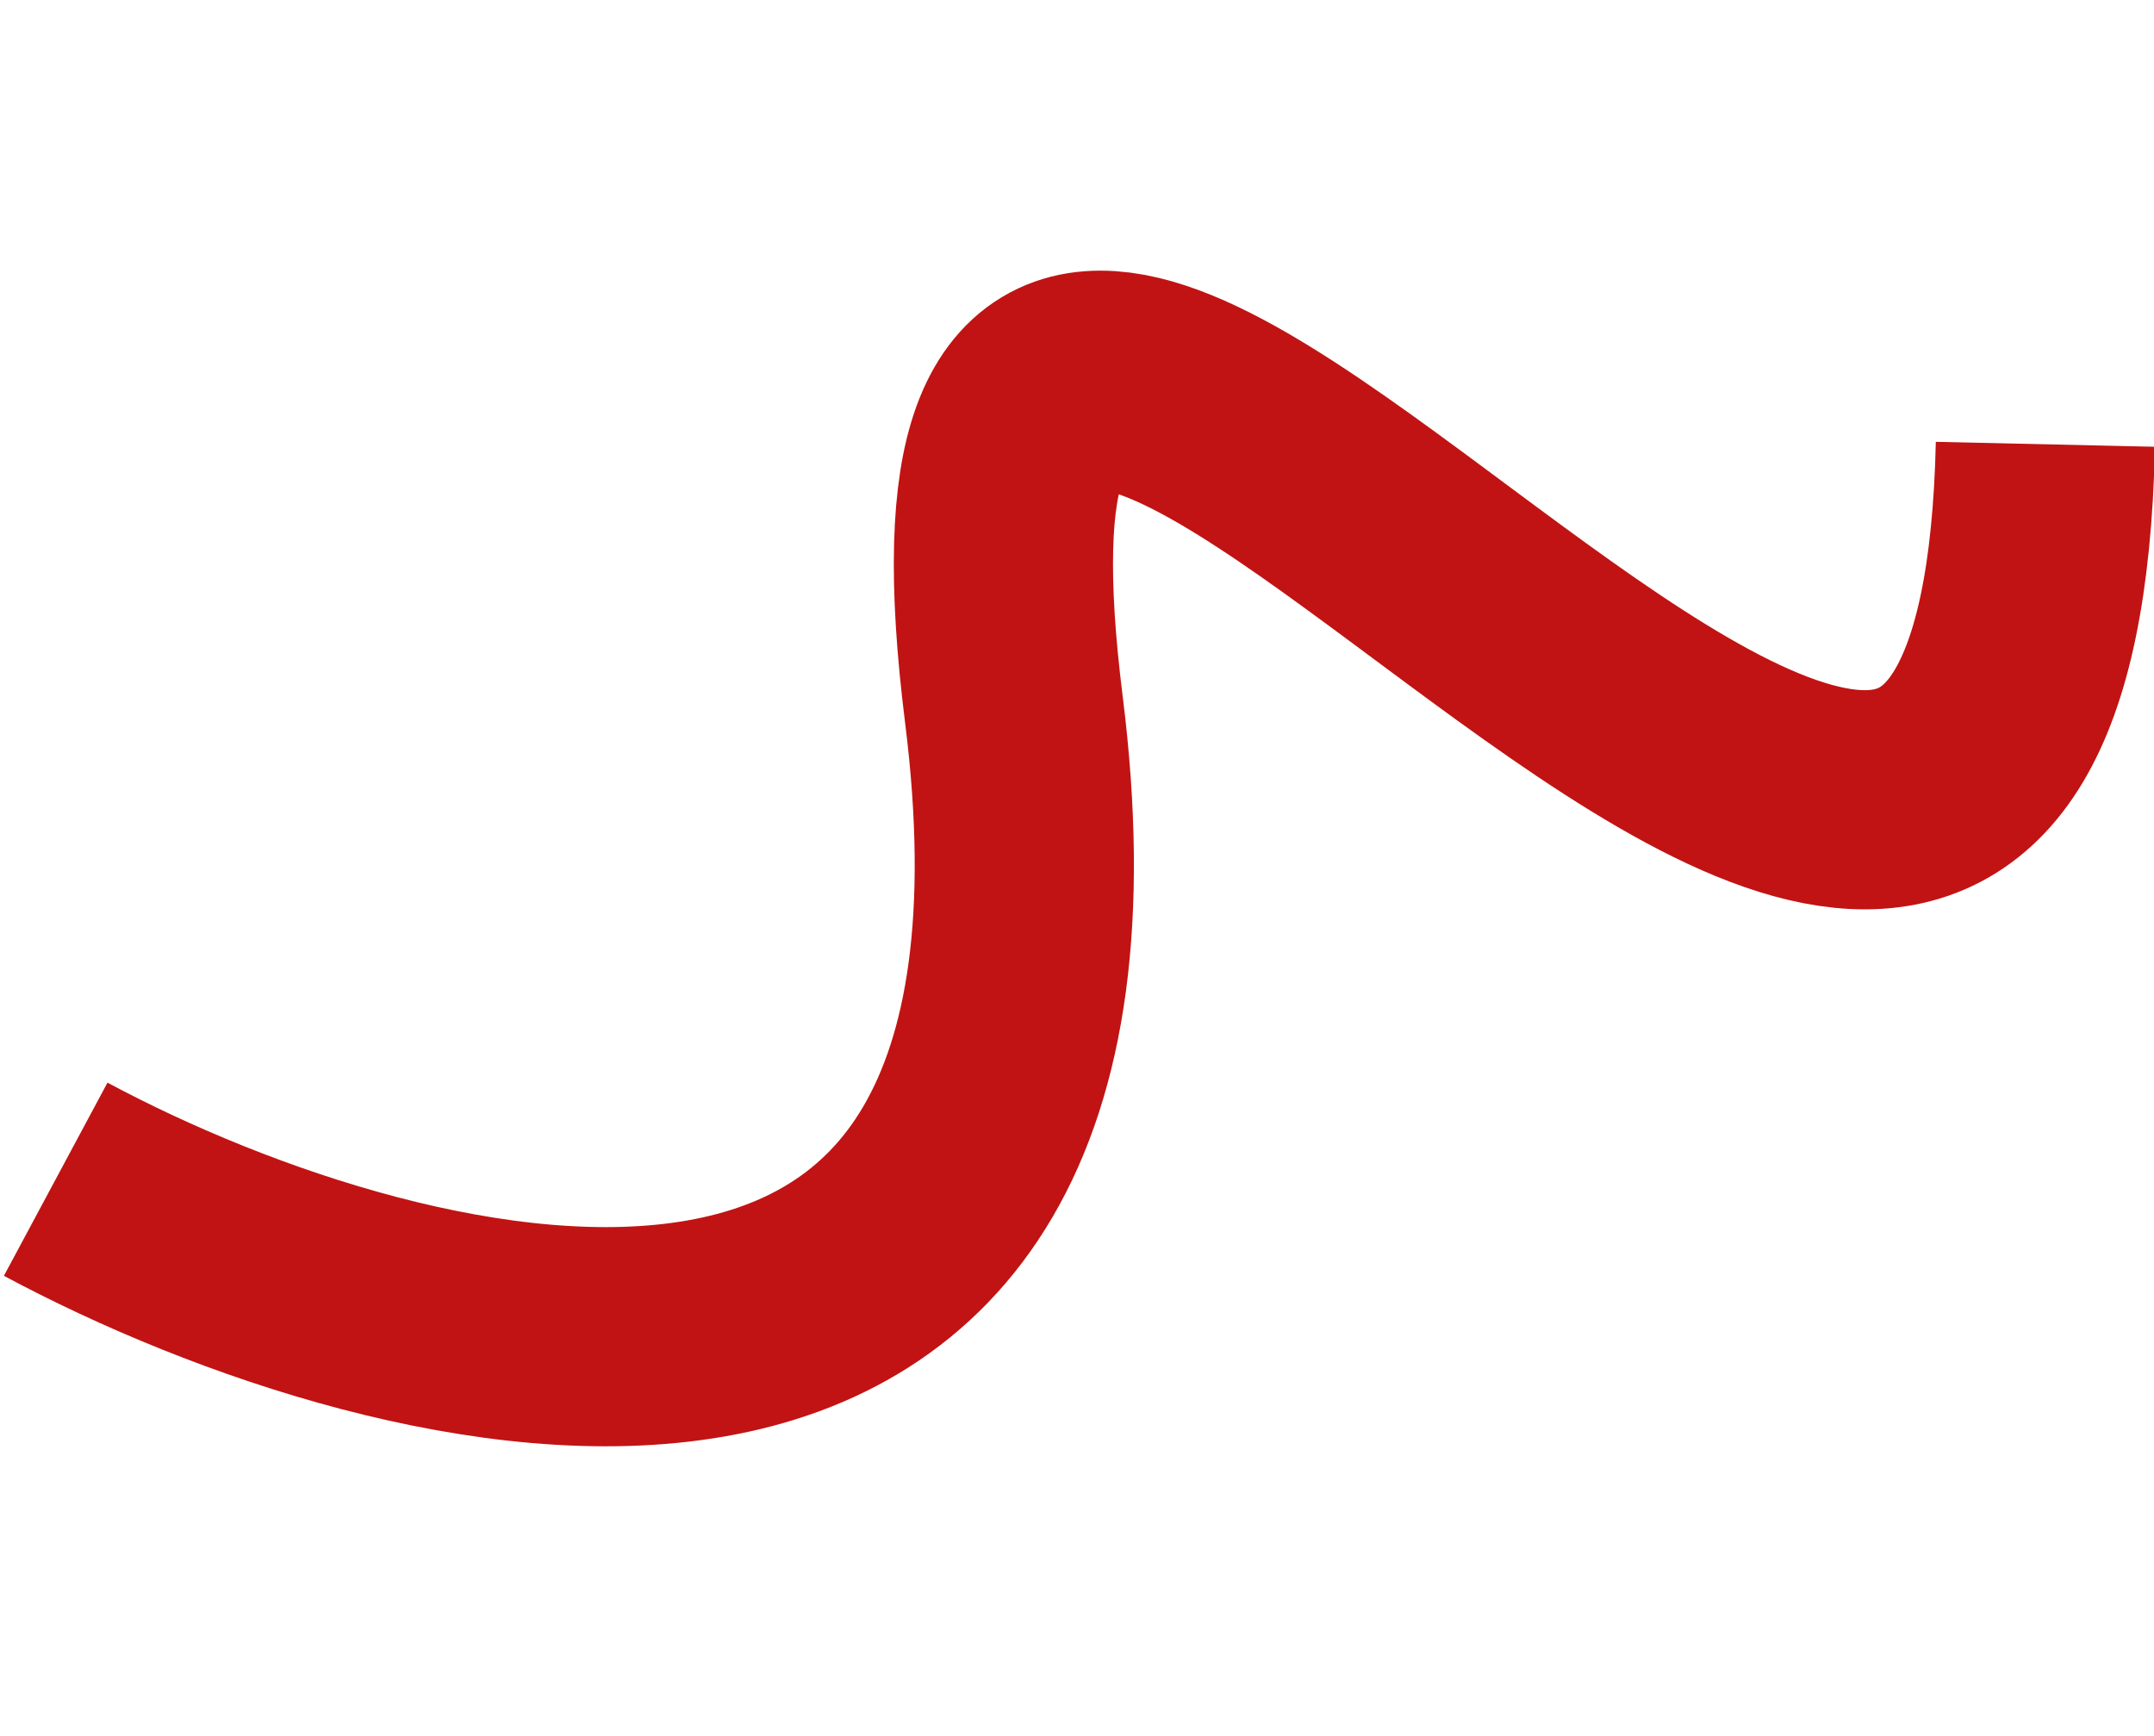
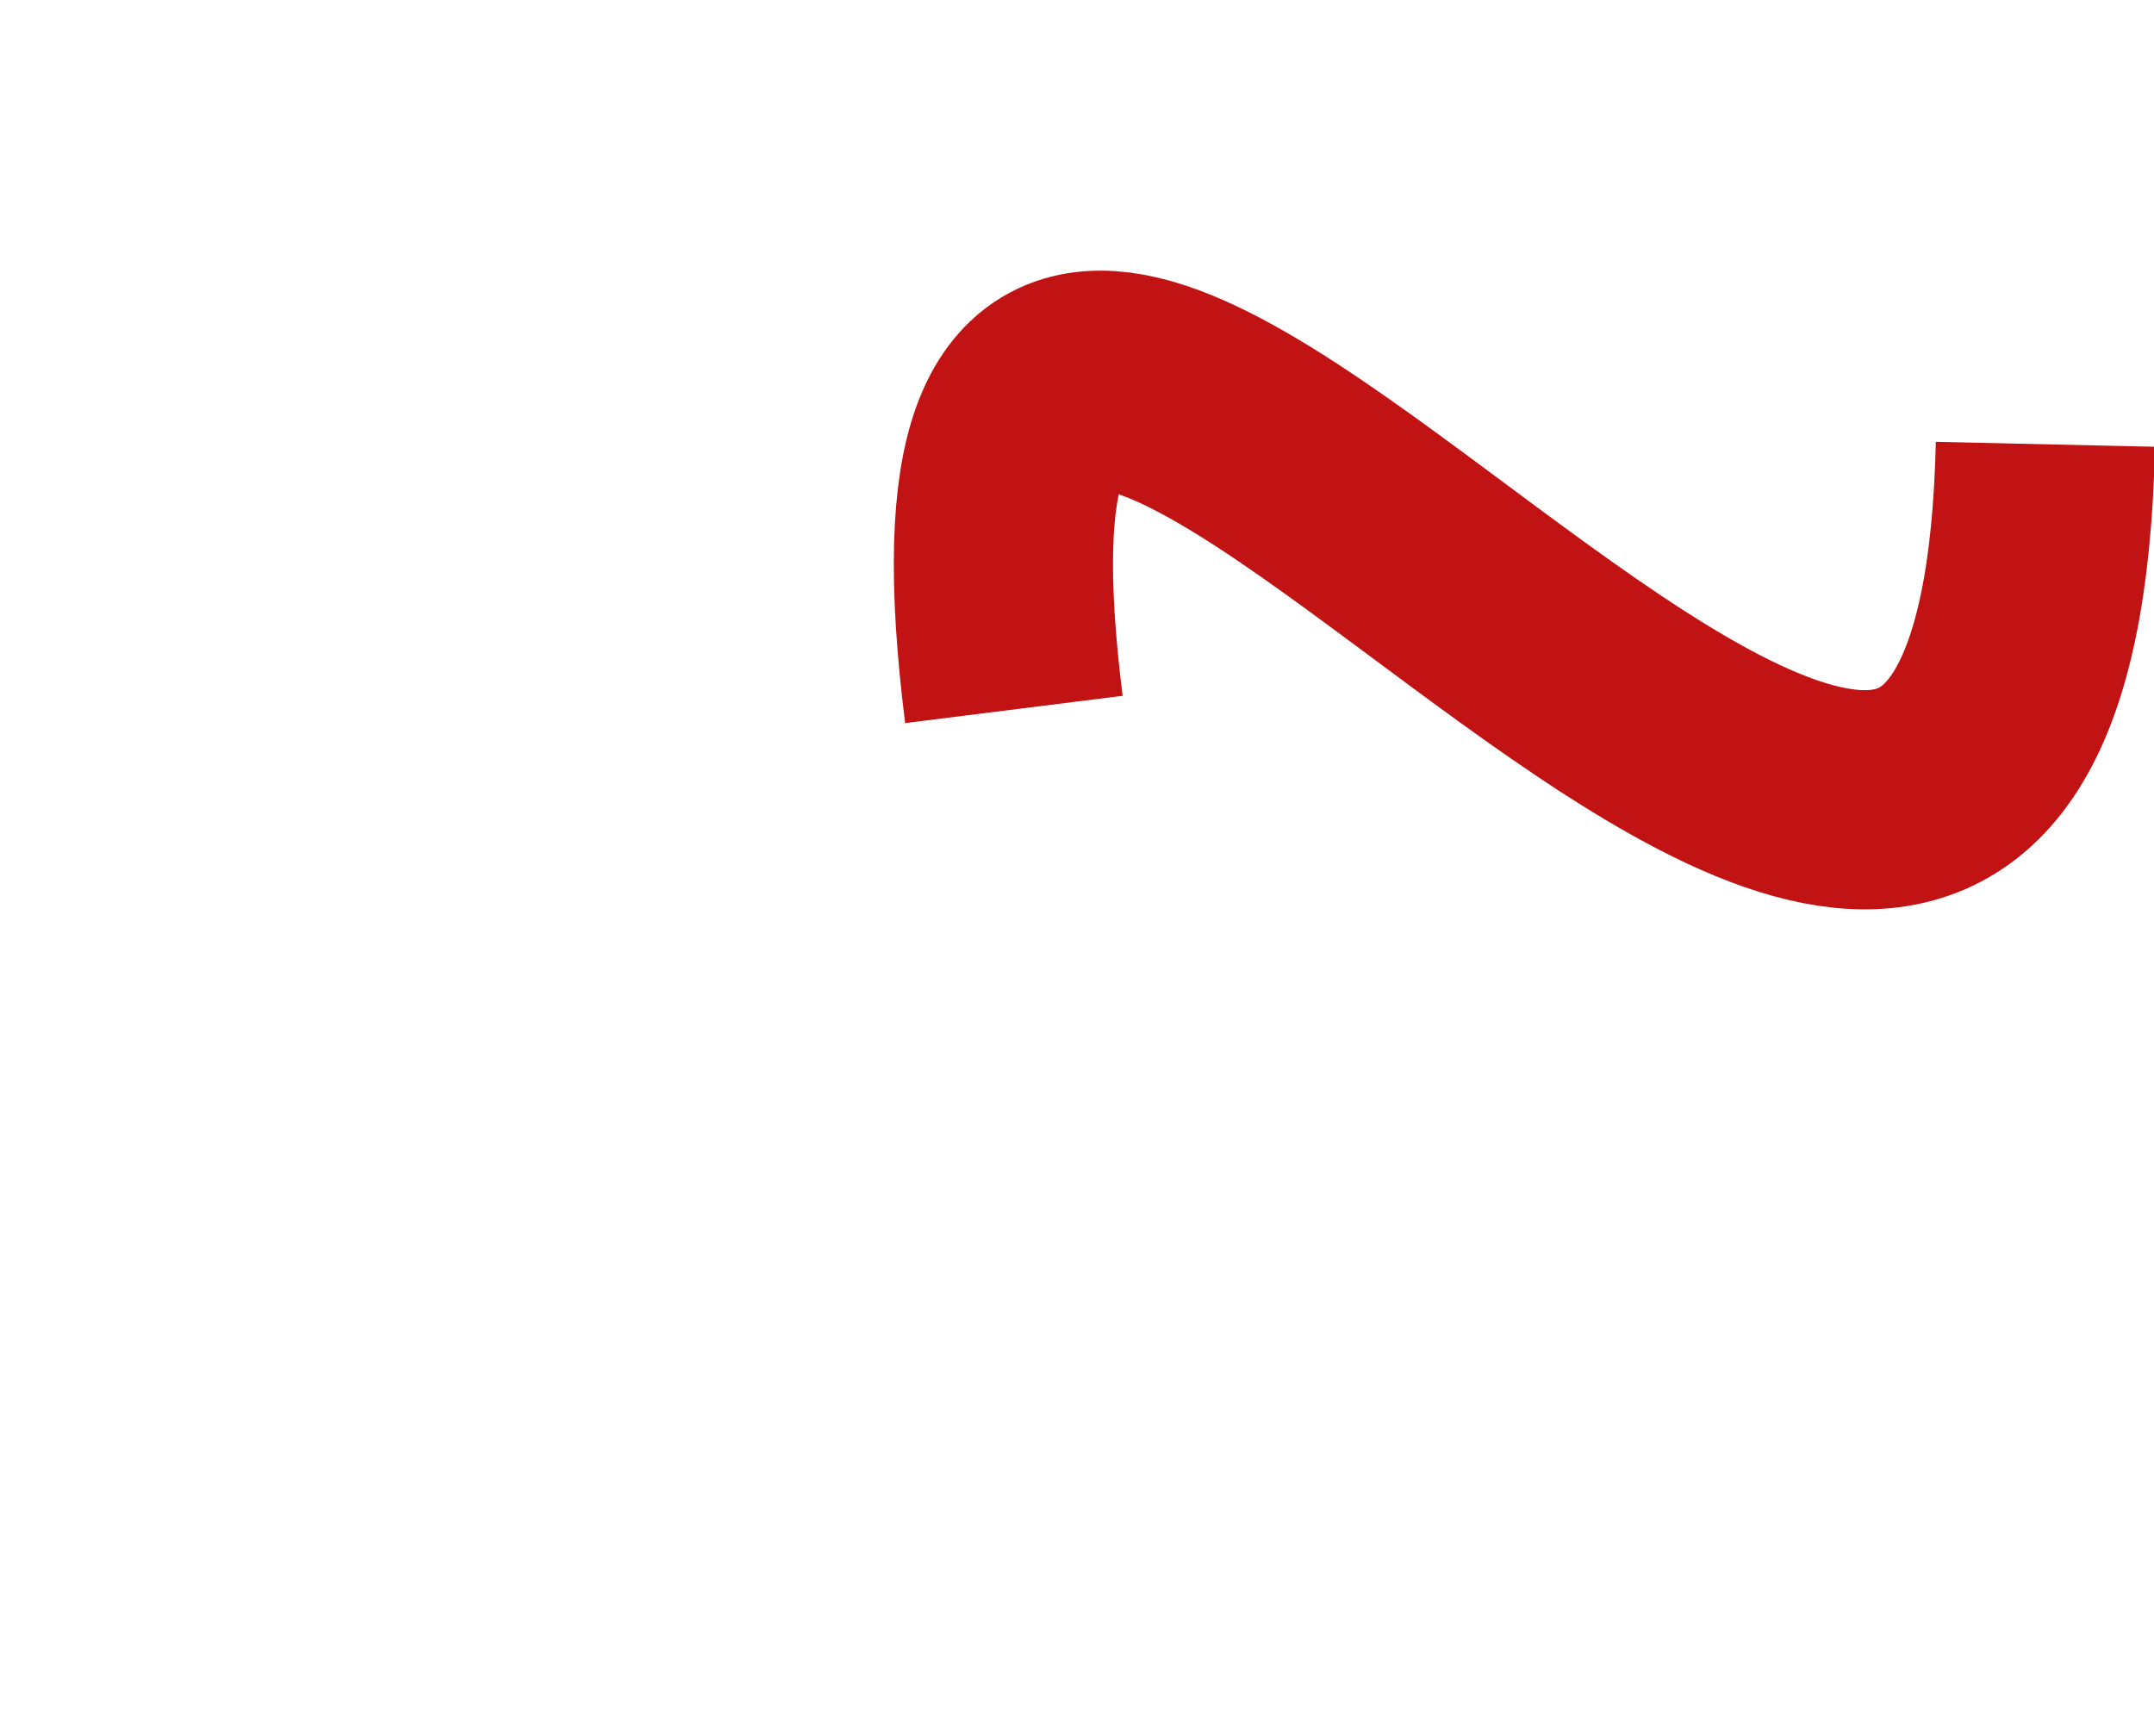
<svg xmlns="http://www.w3.org/2000/svg" width="737" height="594" fill="none">
  <g>
    <title>Layer 1</title>
-     <path stroke="#c11313" fill="none" id="svg_1" stroke-width="75" d="m699.843,152.029c-8.42,373.54 -397.717,-266.329 -352.938,90.732c35.822,285.649 -207.04,225.52 -327.847,160.749" />
+     <path stroke="#c11313" fill="none" id="svg_1" stroke-width="75" d="m699.843,152.029c-8.42,373.54 -397.717,-266.329 -352.938,90.732" />
  </g>
</svg>